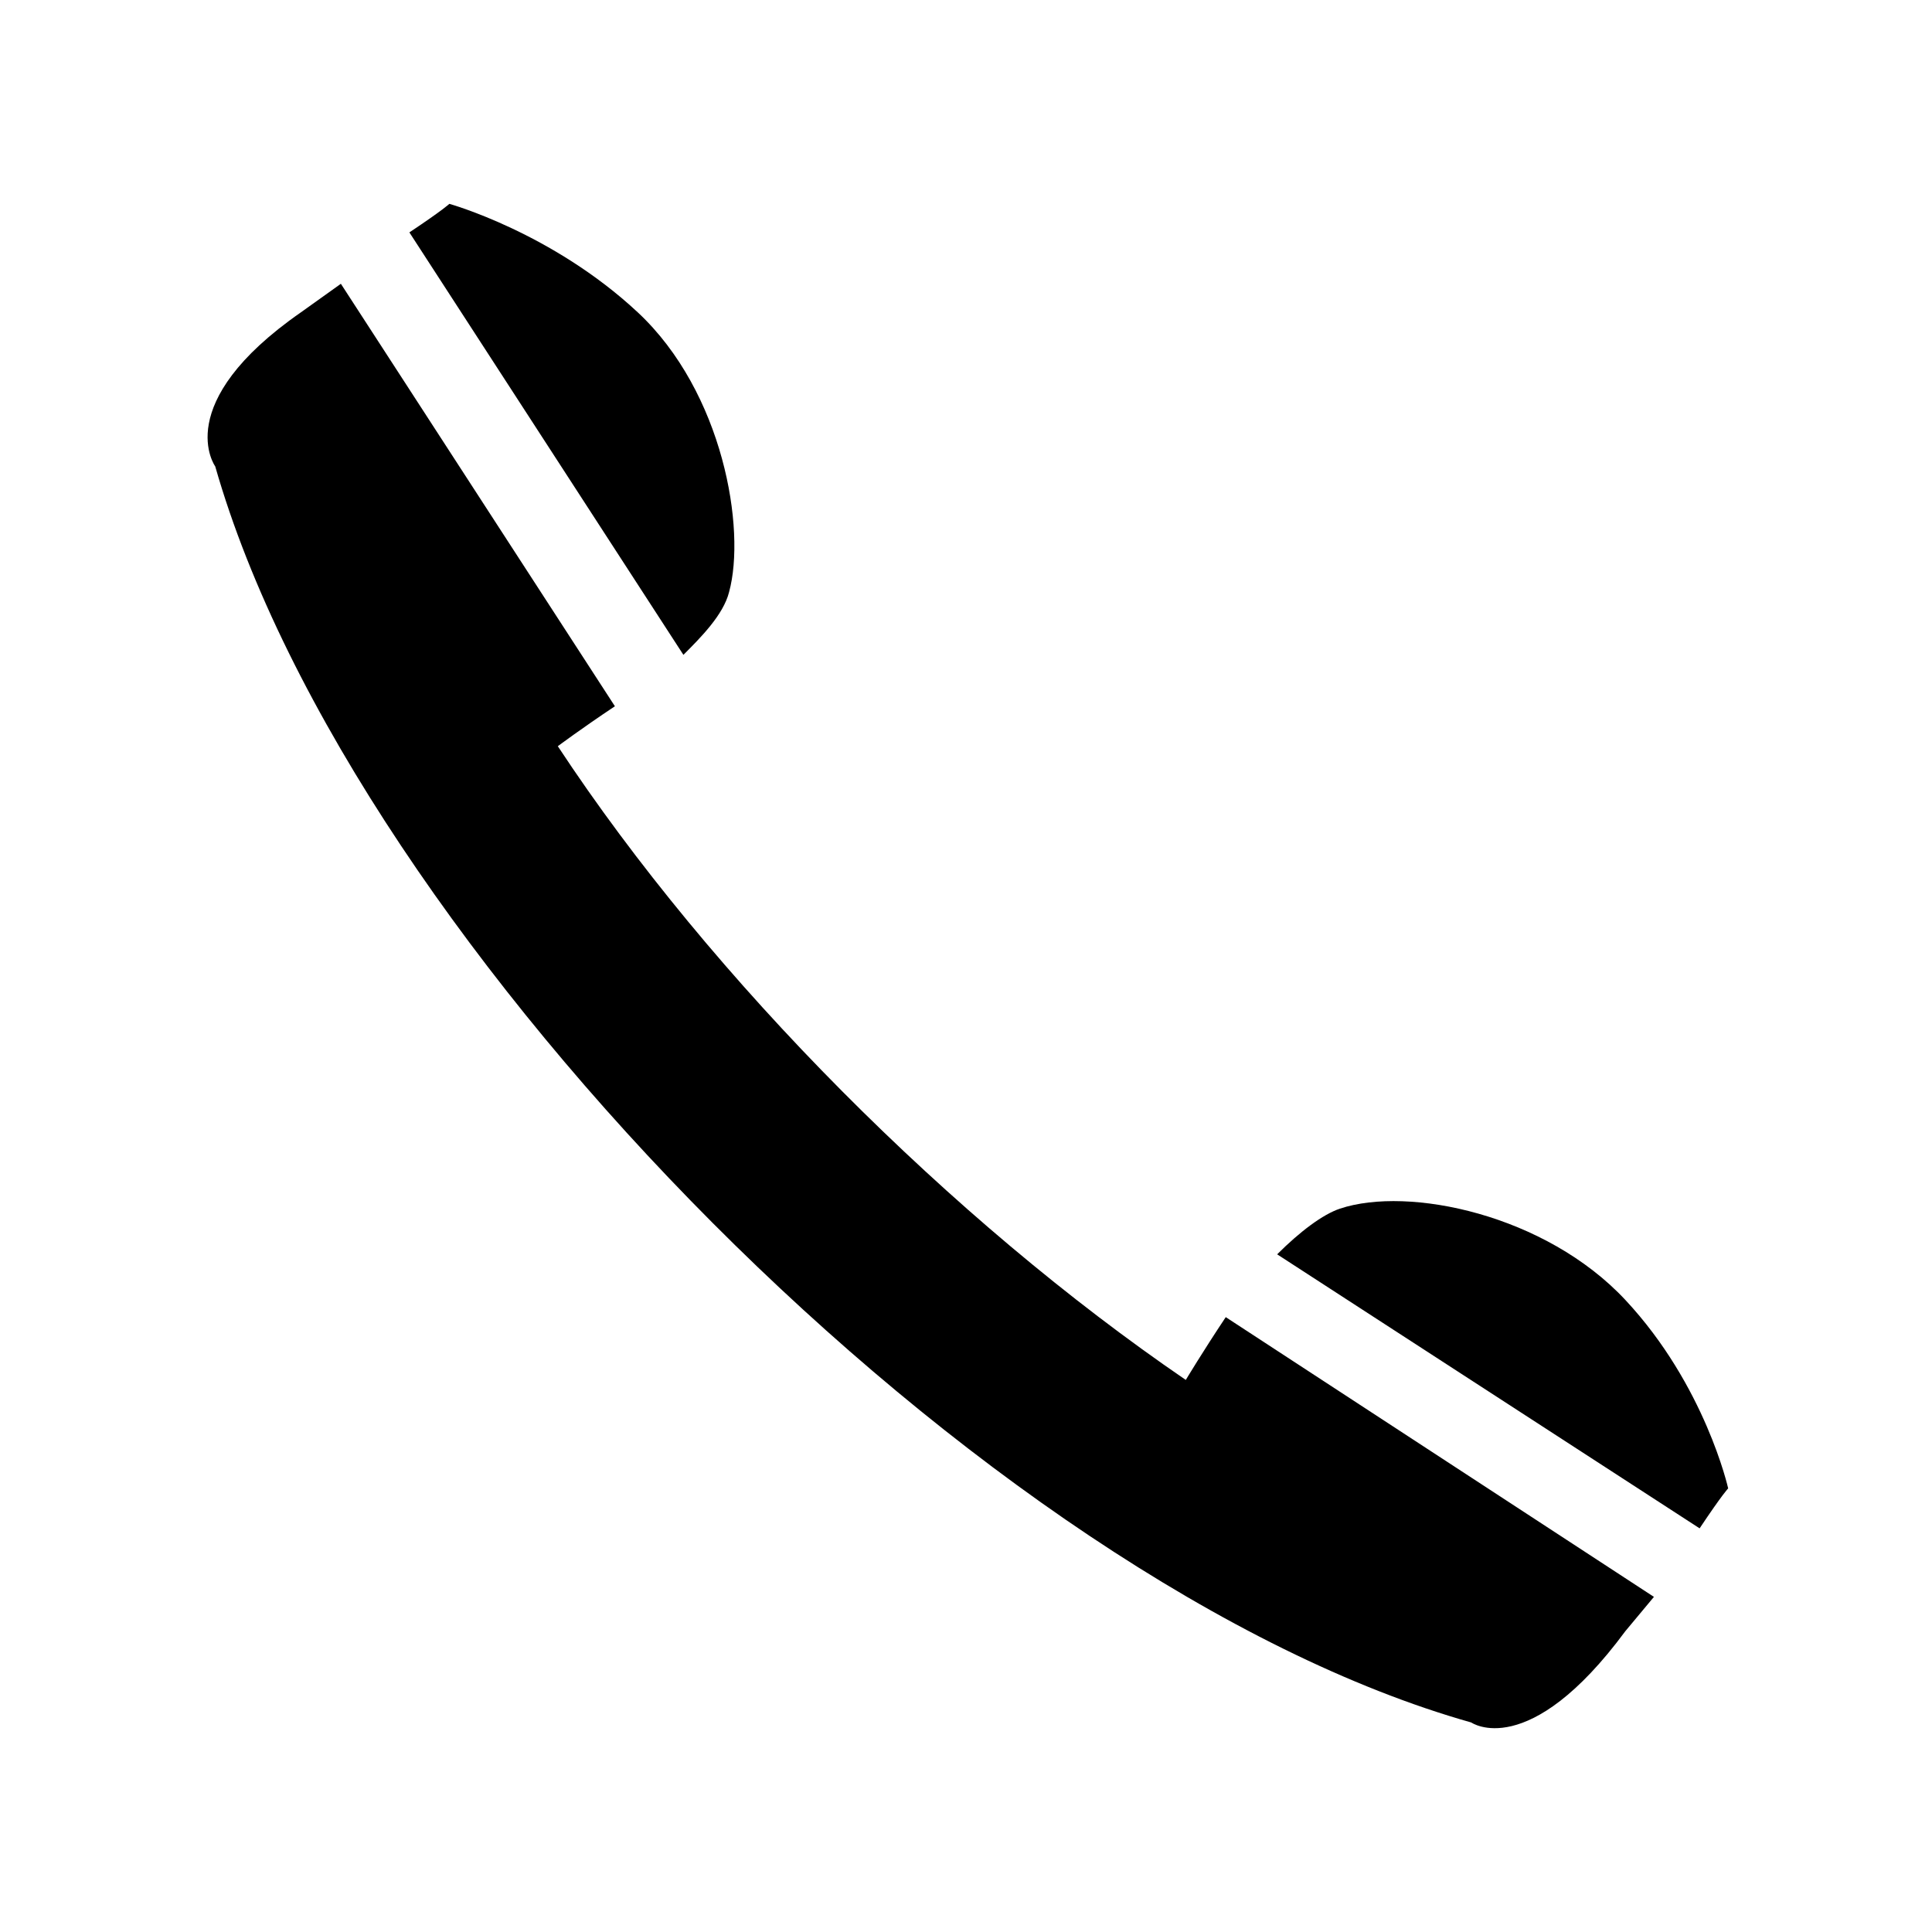
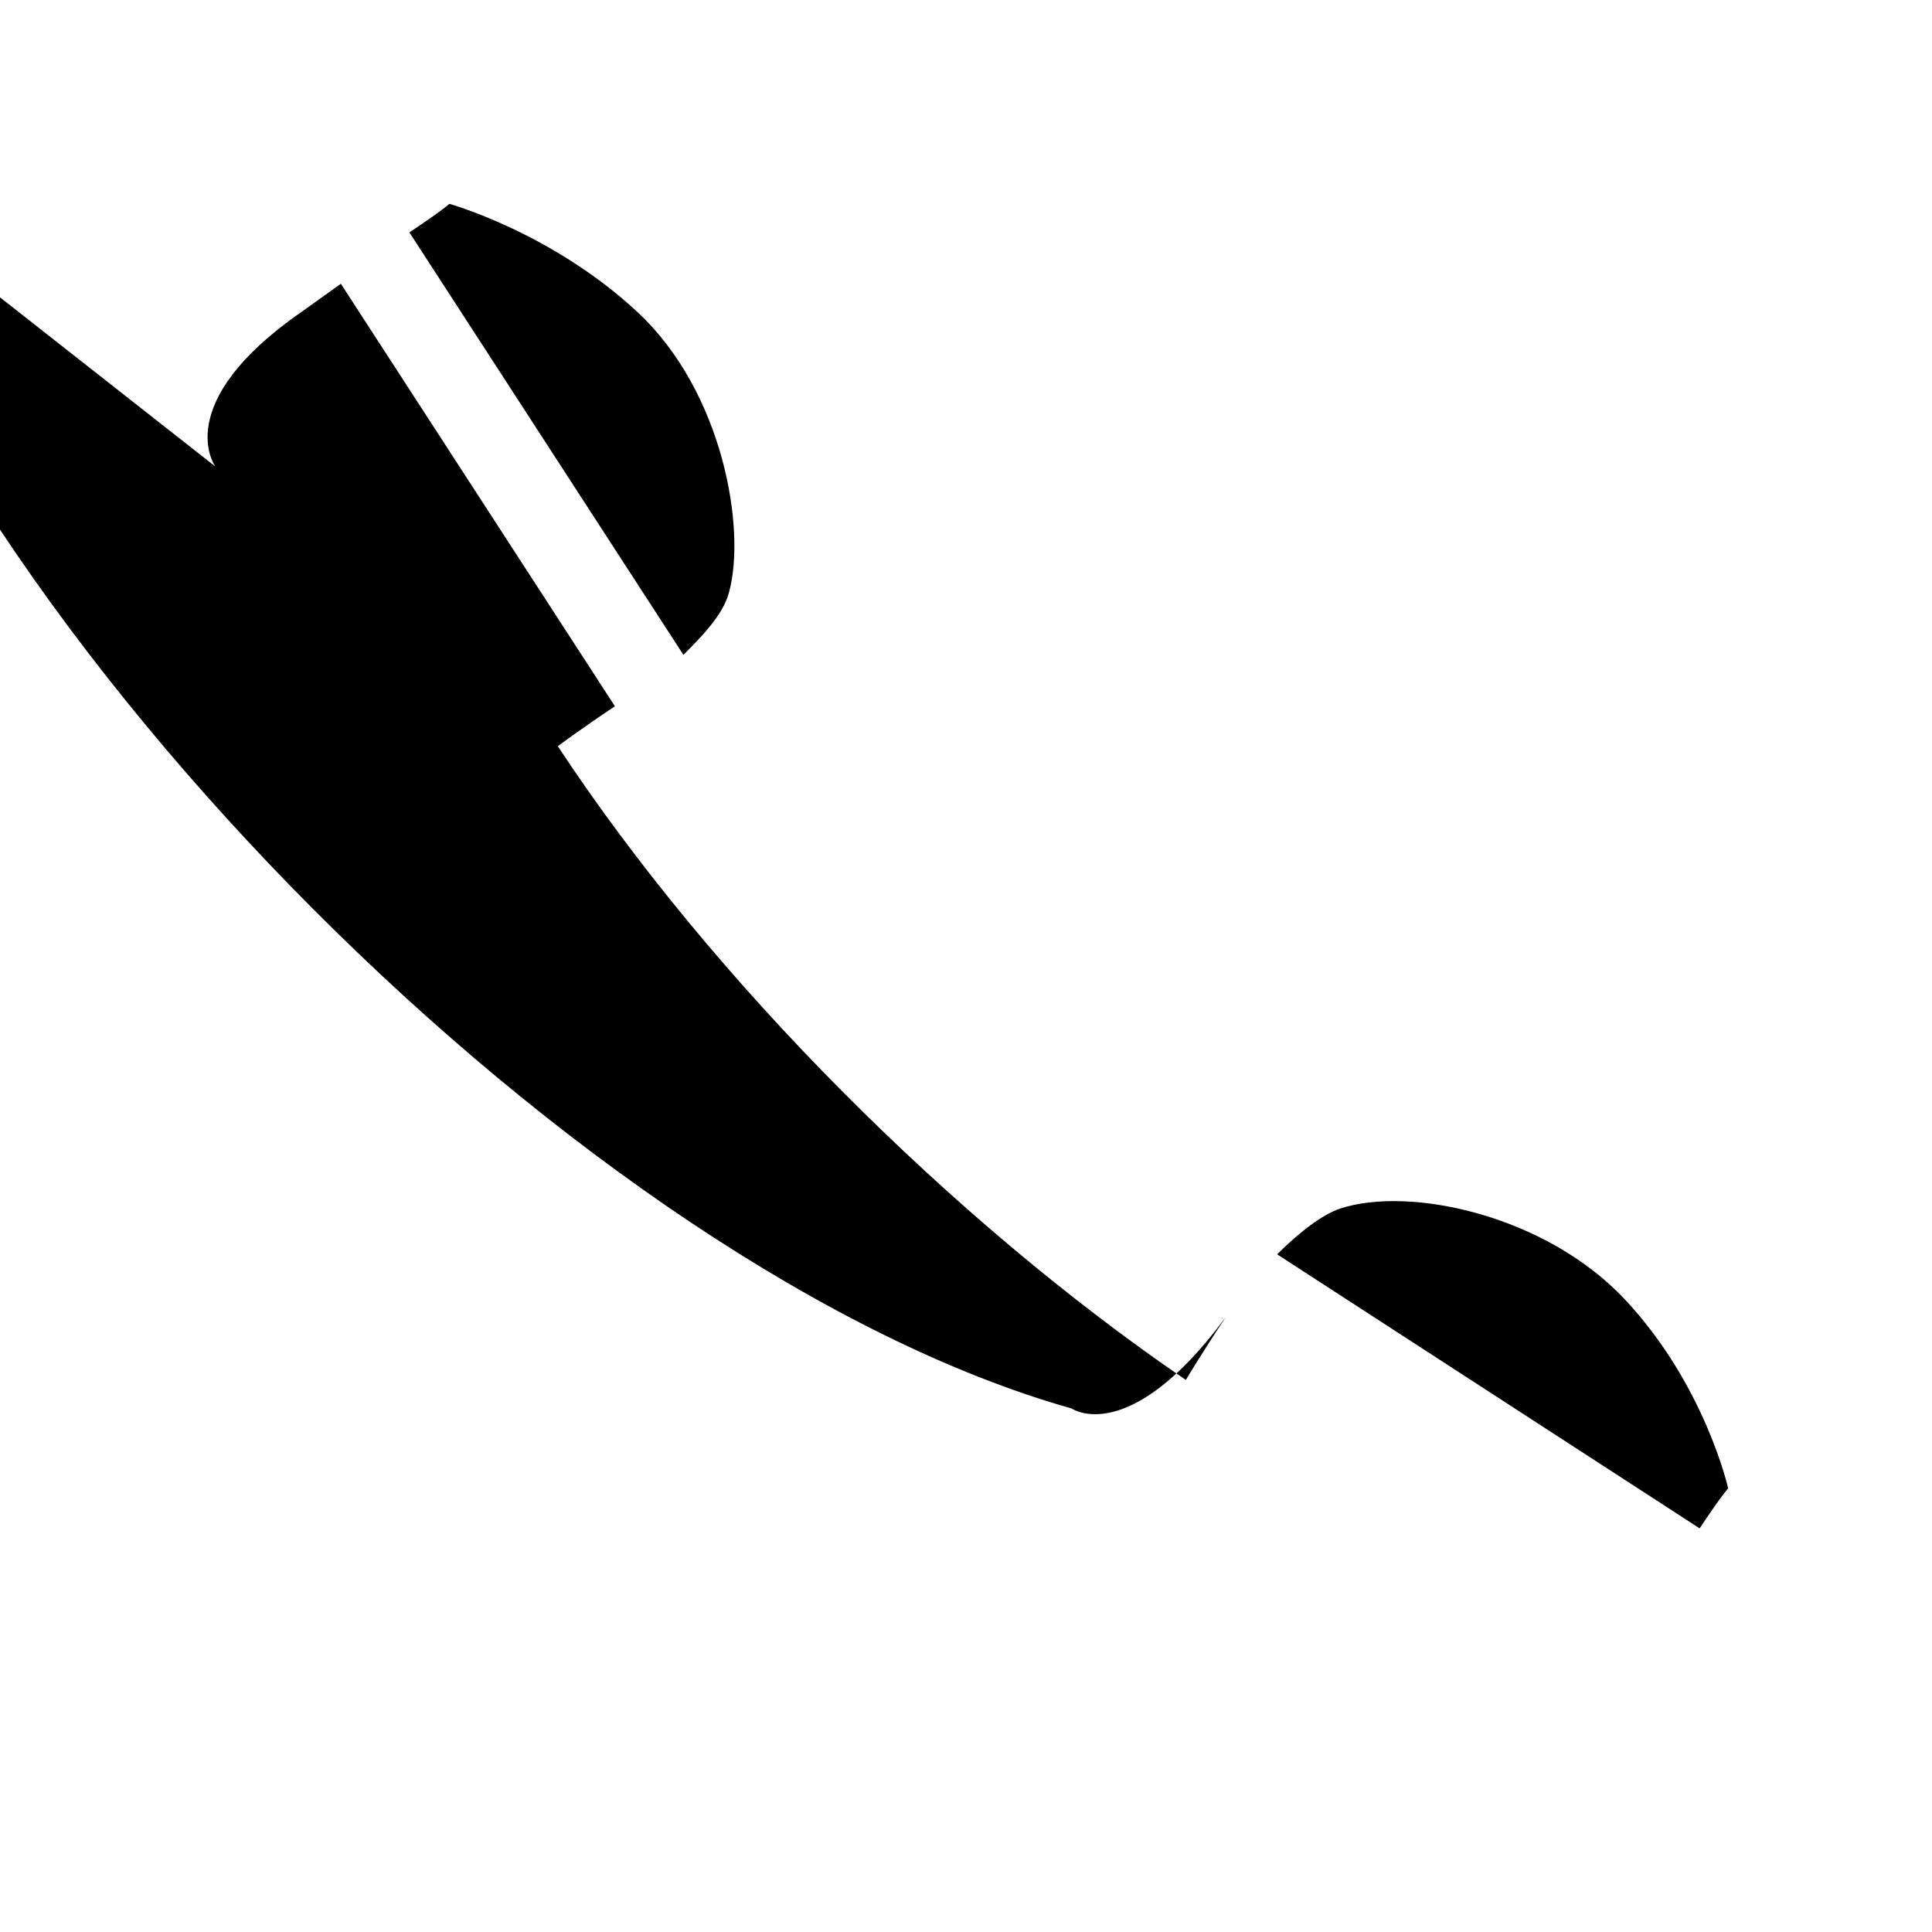
<svg xmlns="http://www.w3.org/2000/svg" fill="#000000" width="800px" height="800px" version="1.1" viewBox="144 144 512 512">
-   <path d="m201.05 267.62s-12.105-16.641 22.695-40.848l10.59-7.566 72.621 111.96c-9.078 6.051-15.129 10.59-15.129 10.59 40.848 62.031 104.39 125.57 166.42 167.94 0 0 4.539-7.566 10.59-16.641l113.47 74.133-7.566 9.078c-25.719 34.797-40.848 24.207-40.848 24.207-128.6-36.312-296.54-205.76-332.85-332.85zm51.441-62.031c9.078-6.051 10.59-7.566 10.59-7.566s27.234 7.566 49.926 28.746c22.695 21.18 28.746 57.492 24.207 74.133-1.512 6.051-7.566 12.105-12.105 16.641l-72.621-111.96zm229.97 270.82c6.051-6.051 12.105-10.59 16.641-12.105 18.156-6.051 54.465 1.512 75.648 24.207 21.18 22.695 27.234 49.926 27.234 49.926s-1.512 1.512-7.566 10.59l-111.96-72.621z" fill-rule="evenodd" />
+   <path d="m201.05 267.62s-12.105-16.641 22.695-40.848l10.59-7.566 72.621 111.96c-9.078 6.051-15.129 10.59-15.129 10.59 40.848 62.031 104.39 125.57 166.42 167.94 0 0 4.539-7.566 10.59-16.641c-25.719 34.797-40.848 24.207-40.848 24.207-128.6-36.312-296.54-205.76-332.85-332.85zm51.441-62.031c9.078-6.051 10.59-7.566 10.59-7.566s27.234 7.566 49.926 28.746c22.695 21.18 28.746 57.492 24.207 74.133-1.512 6.051-7.566 12.105-12.105 16.641l-72.621-111.96zm229.97 270.82c6.051-6.051 12.105-10.59 16.641-12.105 18.156-6.051 54.465 1.512 75.648 24.207 21.18 22.695 27.234 49.926 27.234 49.926s-1.512 1.512-7.566 10.59l-111.96-72.621z" fill-rule="evenodd" />
</svg>